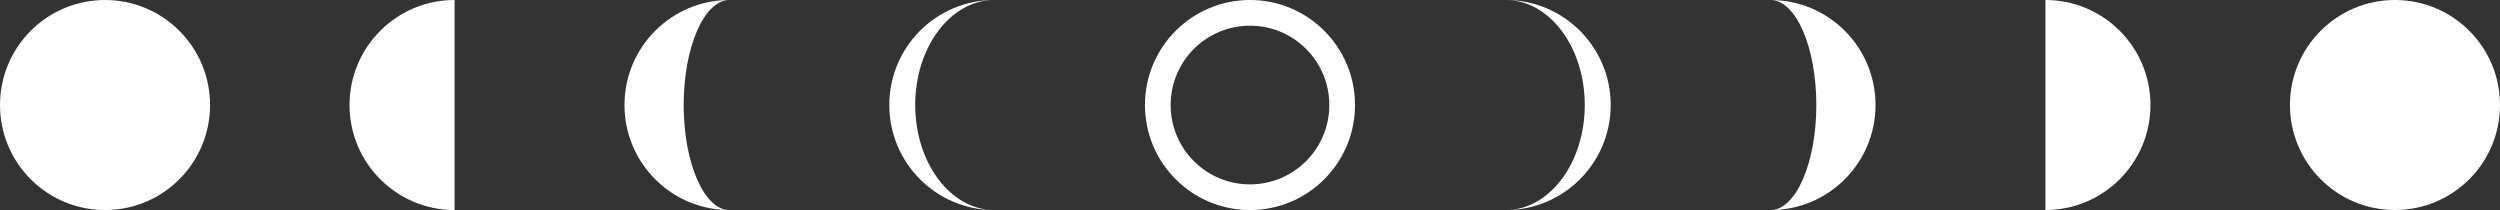
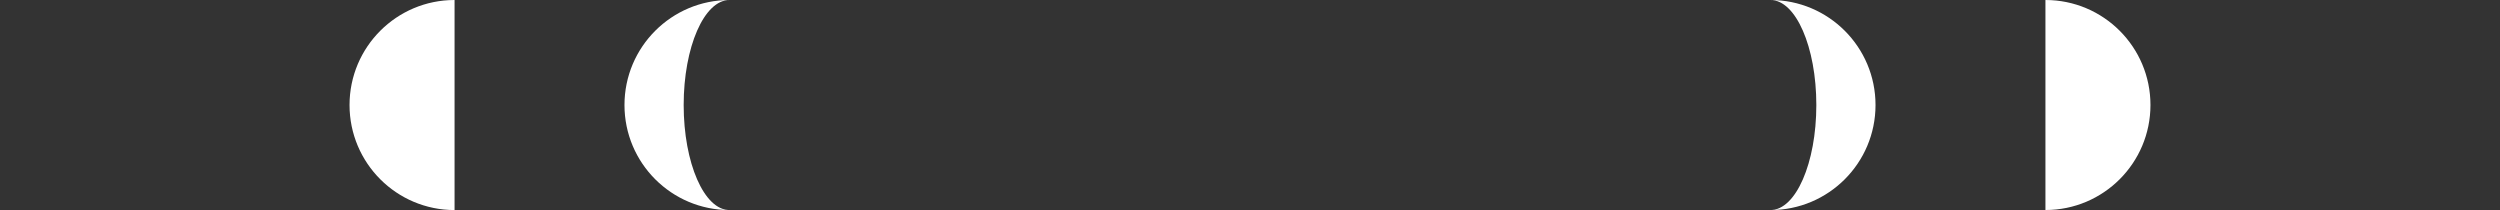
<svg xmlns="http://www.w3.org/2000/svg" id="Layer_1" data-name="Layer 1" viewBox="0 0 610.31 51.27">
  <rect x="0" y="0" width="610.31" height="51.27" fill="#333333" stroke="none" />
  <defs>
    <style>      .cls-1 {        fill: #fff;      }    </style>
  </defs>
-   <circle class="cls-1" cx="25.64" cy="25.64" r="25.64" transform="translate(-10.62 25.64) rotate(-45)" />
  <path class="cls-1" d="M85.33,25.64c0,14.16,11.48,25.64,25.64,25.64V0C96.81,0,85.33,11.48,85.33,25.64Z" />
-   <path class="cls-1" d="M223.42,25.64C223.42,11.48,232.07,0,242.73,0,228.57,0,217.1,11.48,217.1,25.64s11.48,25.64,25.64,25.64c-10.67,0-19.31-11.48-19.31-25.64Z" />
  <path class="cls-1" d="M166.9,25.64C166.9,11.48,171.91,0,178.09,0,163.93,0,152.45,11.48,152.45,25.64s11.48,25.64,25.64,25.64c-6.18,0-11.19-11.48-11.19-25.64Z" />
-   <path class="cls-1" d="M602.8,43.76c-4.64,4.64-11.05,7.51-18.13,7.51-14.16,0-25.64-11.48-25.64-25.64C559.03,11.48,570.51,0,584.67,0c14.16,0,25.64,11.48,25.64,25.64,0,7.08-2.87,13.49-7.51,18.13" />
  <path class="cls-1" d="M524.98,25.64c0-14.16-11.48-25.64-25.64-25.64v51.27c14.16,0,25.64-11.48,25.64-25.64Z" />
-   <path class="cls-1" d="M386.88,25.64c0,14.16-8.65,25.64-19.31,25.64,14.16,0,25.64-11.48,25.64-25.64,0-14.16-11.48-25.64-25.64-25.64,10.67,0,19.31,11.48,19.31,25.64Z" />
  <path class="cls-1" d="M443.41,25.64c0,14.16-5.01,25.64-11.19,25.64,14.16,0,25.64-11.48,25.64-25.64,0-14.16-11.48-25.64-25.64-25.64,6.18,0,11.19,11.48,11.19,25.64Z" />
-   <path class="cls-1" d="M305.15,0c-14.16,0-25.64,11.48-25.64,25.64s11.48,25.64,25.64,25.64,25.64-11.48,25.64-25.64S319.31,0,305.15,0ZM305.15,45.01c-10.7,0-19.37-8.67-19.37-19.37s8.67-19.37,19.37-19.37,19.37,8.67,19.37,19.37-8.67,19.37-19.37,19.37Z" />
</svg>